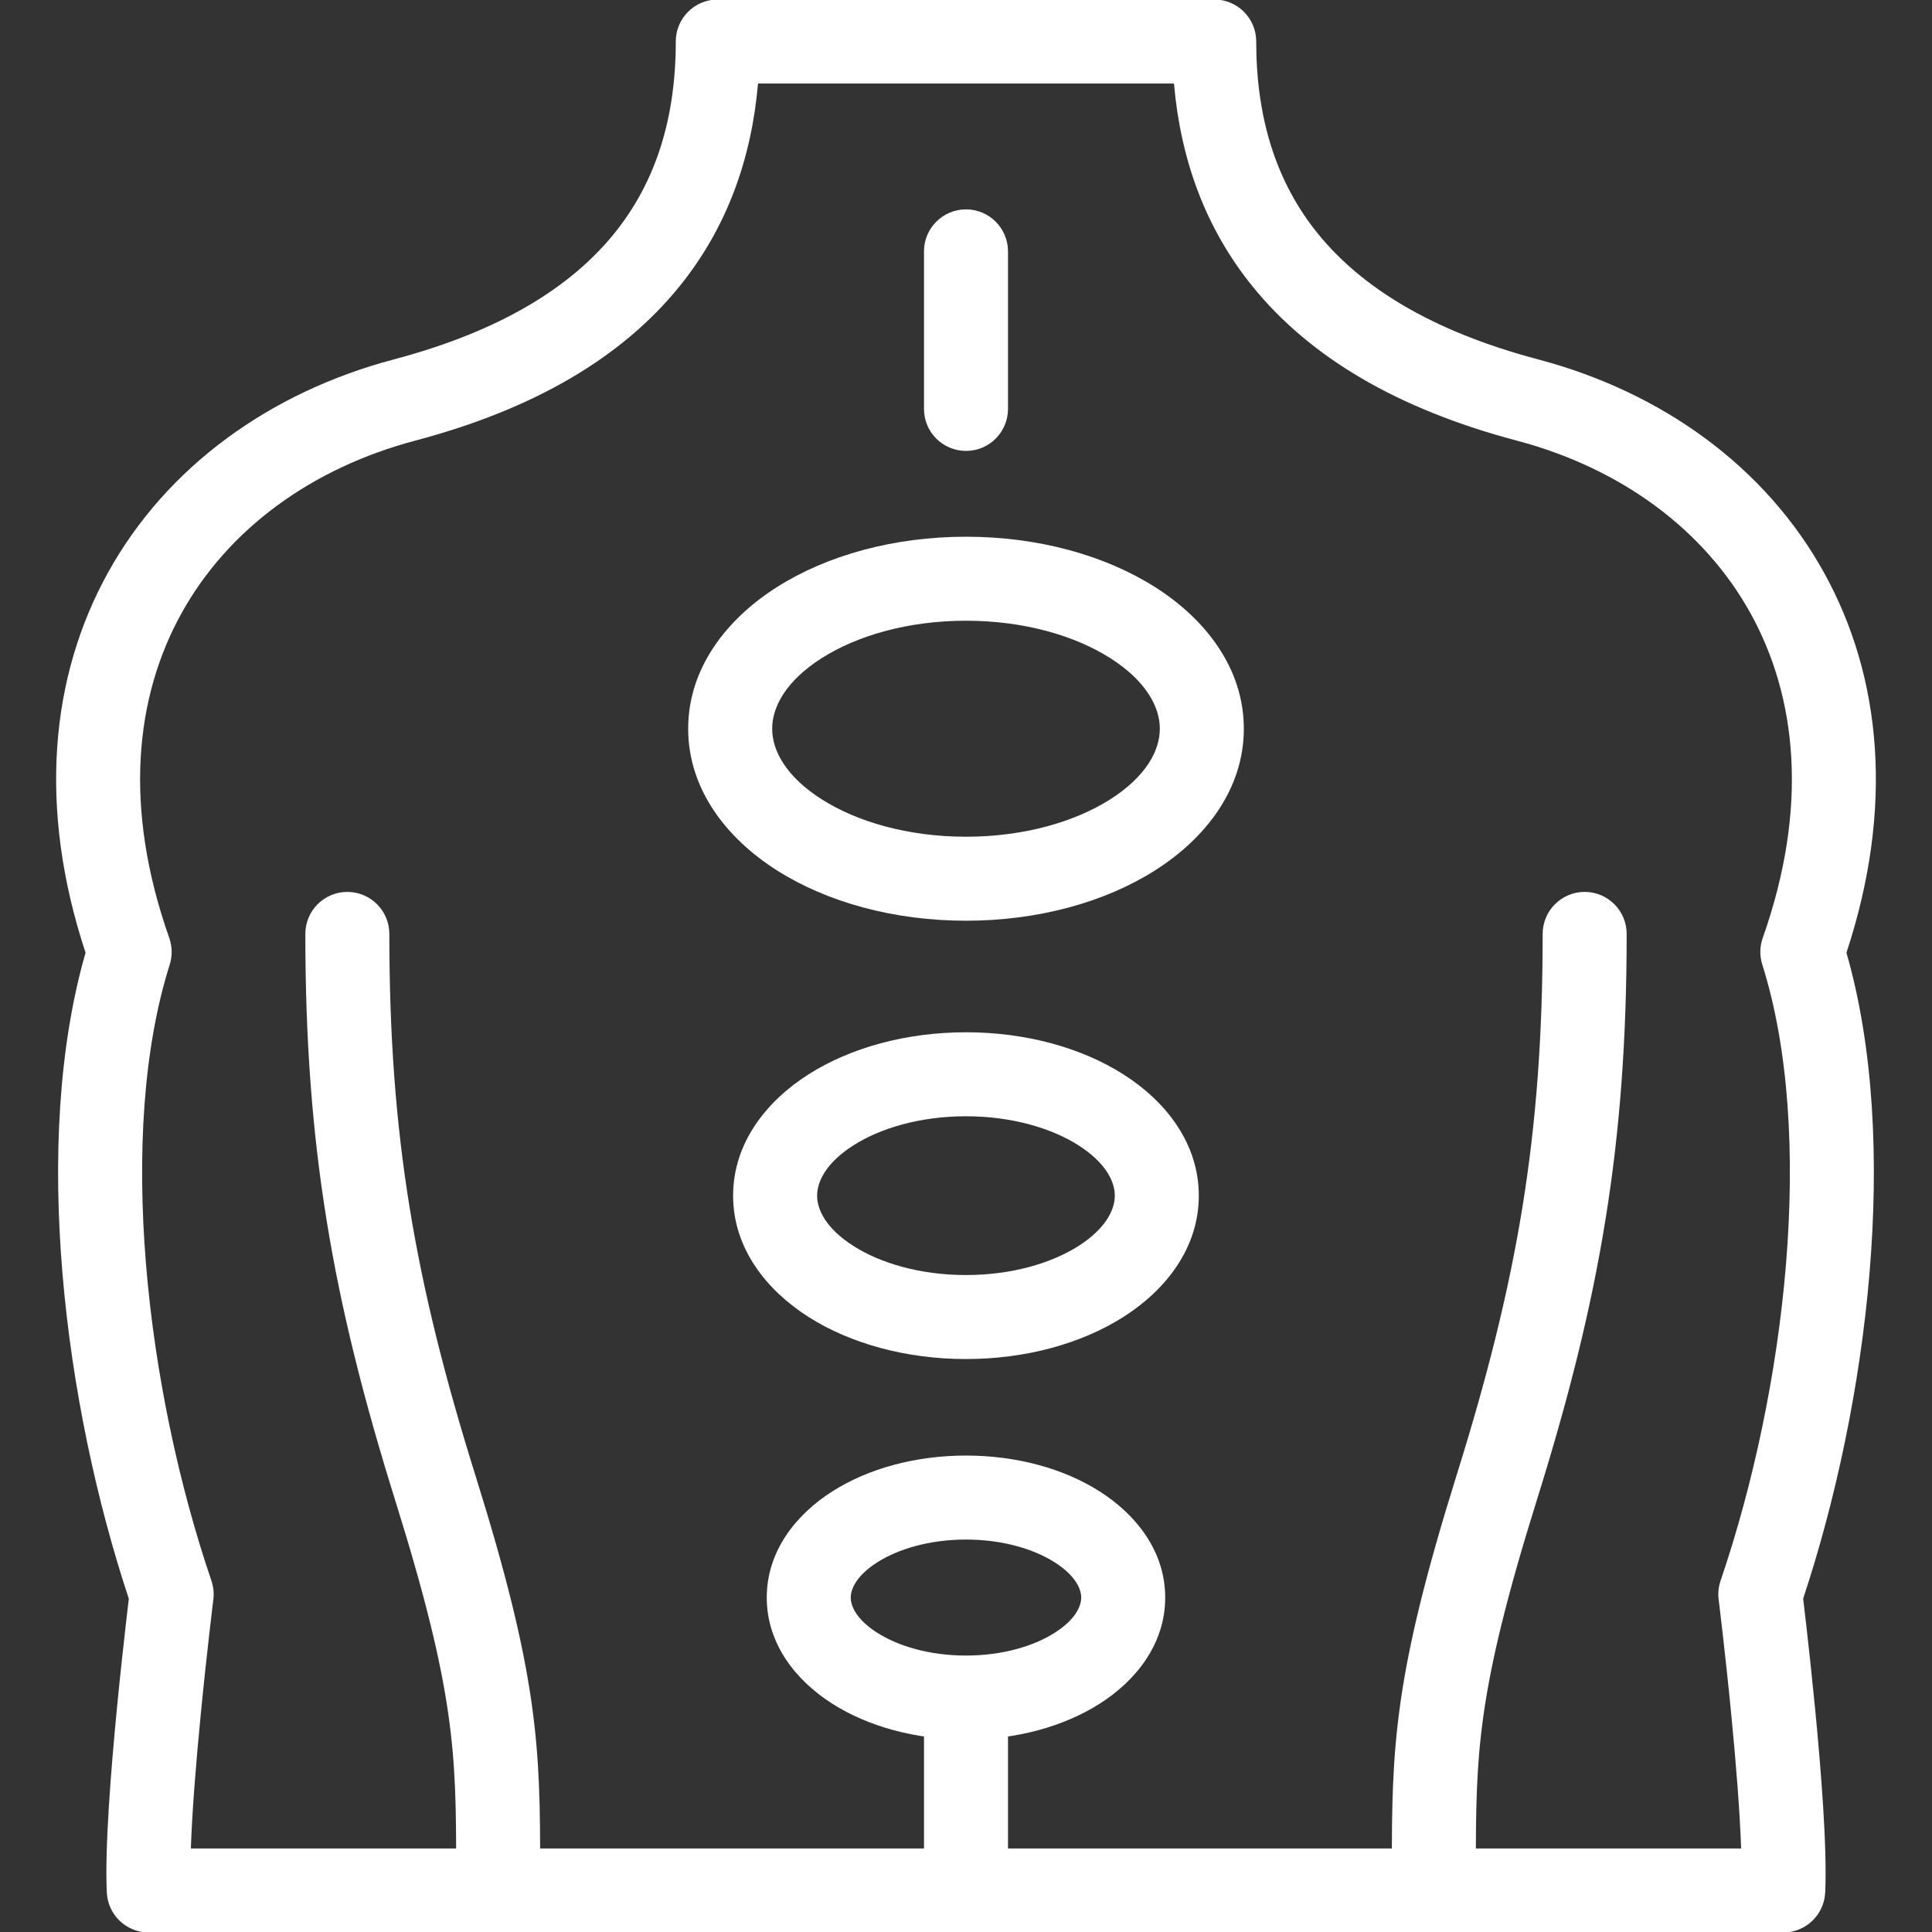
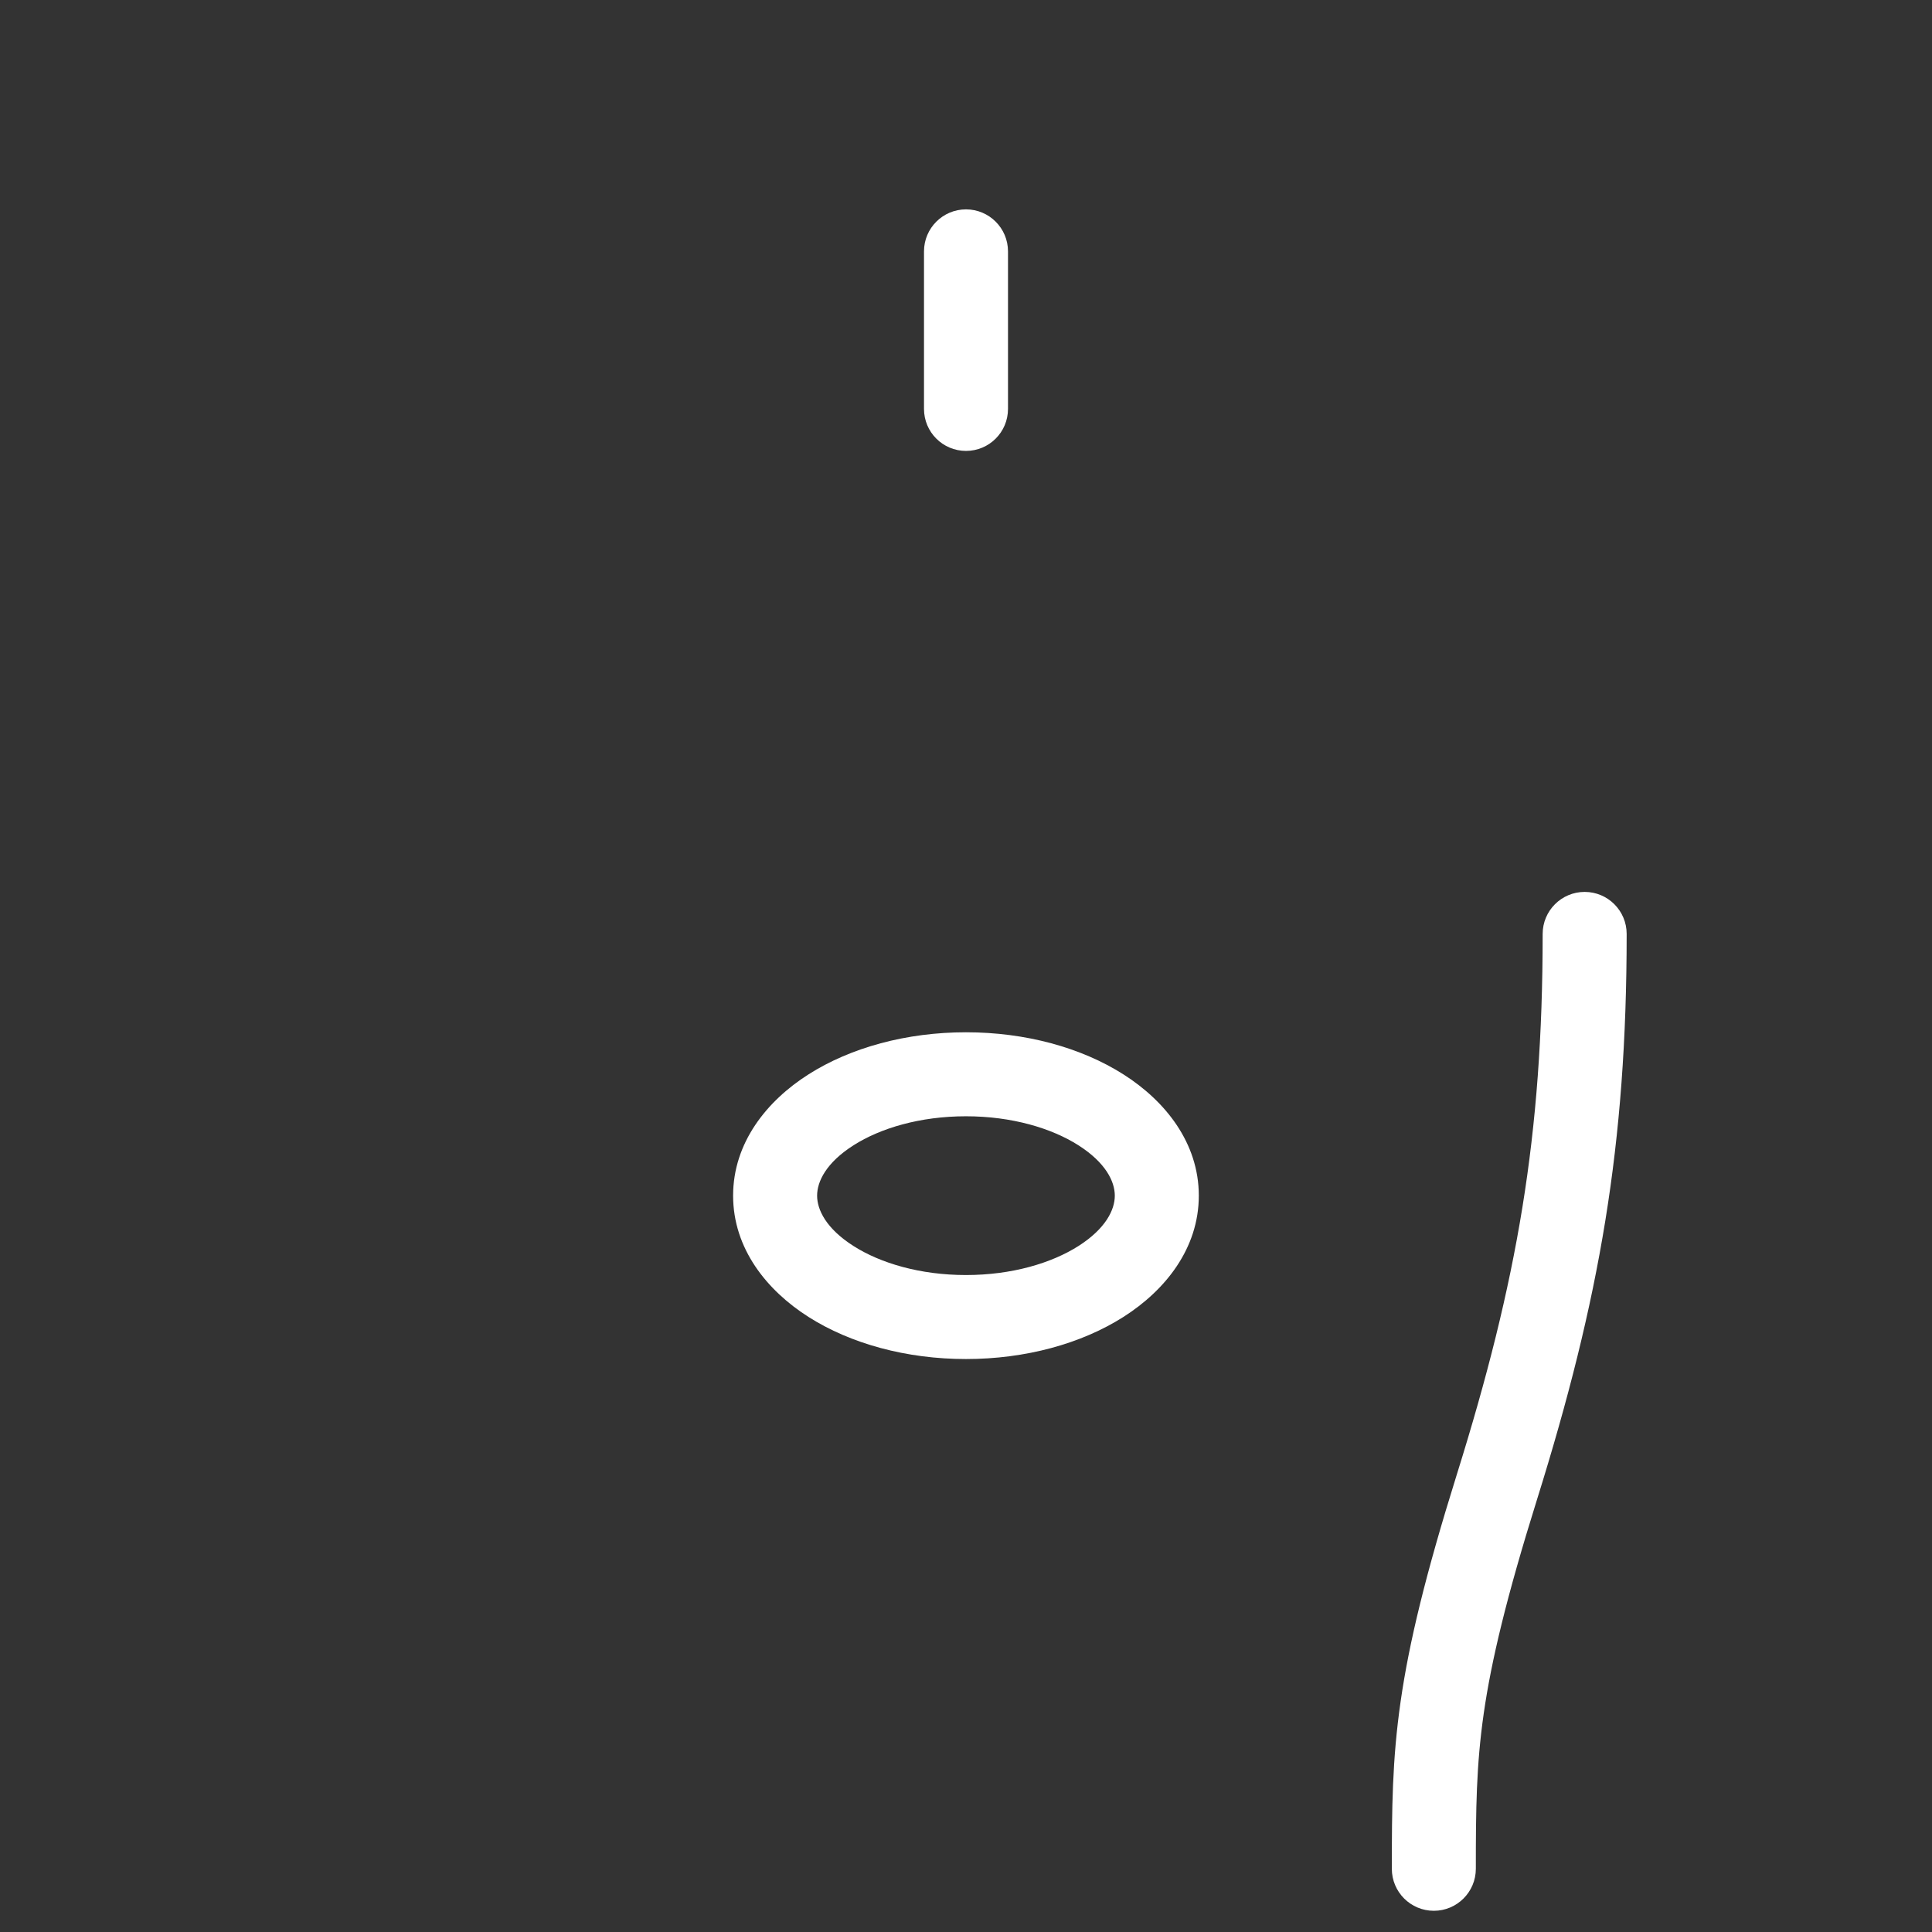
<svg xmlns="http://www.w3.org/2000/svg" width="46" height="46" viewBox="0 0 46 46" fill="none">
  <rect x="0" y="0" width="46" height="46" fill="#333333" stroke="none" />
  <g clip-path="url(#clip0_282_8727)">
-     <path fill-rule="evenodd" clip-rule="evenodd" d="M8.27 21.236C8.822 21.236 9.27 21.684 9.27 22.236C9.27 27.035 9.874 30.502 11.315 35.114C12.057 37.486 12.449 39.102 12.651 40.505C12.854 41.911 12.861 43.072 12.861 44.495C12.861 45.047 12.413 45.495 11.861 45.495C11.309 45.495 10.861 45.047 10.861 44.495C10.861 43.072 10.852 42.04 10.671 40.79C10.491 39.537 10.133 38.034 9.406 35.711C7.913 30.931 7.27 27.261 7.27 22.236C7.27 21.684 7.717 21.236 8.27 21.236Z" fill="white" />
-     <path fill-rule="evenodd" clip-rule="evenodd" d="M16.09 0.988C16.09 0.436 16.537 -0.012 17.09 -0.012H28.91C29.462 -0.012 29.91 0.436 29.91 0.988C29.91 2.787 30.371 4.325 31.384 5.57C32.402 6.822 34.057 7.878 36.622 8.557C39.554 9.333 42.026 11.097 43.431 13.638C44.802 16.116 45.102 19.231 43.963 22.684C45.261 27.193 44.471 33.425 42.932 38.063C42.95 38.209 42.975 38.419 43.004 38.676C43.063 39.19 43.14 39.896 43.215 40.664C43.361 42.171 43.506 44.008 43.457 45.059C43.432 45.592 42.992 46.012 42.458 46.012H3.542C3.008 46.012 2.568 45.592 2.543 45.059C2.493 44.008 2.639 42.171 2.785 40.664C2.86 39.896 2.937 39.19 2.996 38.676C3.025 38.419 3.05 38.209 3.067 38.064C1.528 33.425 0.738 27.193 2.037 22.684C0.898 19.231 1.198 16.116 2.569 13.638C3.974 11.097 6.446 9.333 9.378 8.557C11.943 7.878 13.598 6.822 14.616 5.57C15.629 4.325 16.09 2.787 16.09 0.988ZM18.048 1.988C17.895 3.764 17.317 5.418 16.168 6.831C14.812 8.5 12.739 9.736 9.89 10.49C7.408 11.147 5.424 12.607 4.319 14.606C3.22 16.591 2.93 19.216 4.03 22.332C4.102 22.537 4.106 22.759 4.041 22.966C2.768 26.991 3.476 33.062 5.034 37.637C5.083 37.78 5.098 37.932 5.08 38.082L5.073 38.138L5.053 38.302C5.036 38.444 5.012 38.65 4.983 38.903C4.925 39.409 4.849 40.104 4.776 40.858C4.67 41.946 4.575 43.111 4.544 44.012H41.456C41.424 43.111 41.33 41.946 41.224 40.858C41.151 40.104 41.075 39.409 41.017 38.903C40.988 38.65 40.964 38.444 40.947 38.302L40.927 38.138L40.92 38.083C40.901 37.933 40.917 37.78 40.966 37.637C42.524 33.062 43.232 26.991 41.959 22.966C41.894 22.759 41.897 22.536 41.97 22.332C43.07 19.216 42.779 16.591 41.681 14.606C40.576 12.607 38.592 11.147 36.11 10.49C33.261 9.736 31.188 8.5 29.832 6.831C28.683 5.418 28.105 3.764 27.952 1.988H18.048Z" fill="white" />
    <path fill-rule="evenodd" clip-rule="evenodd" d="M37.73 21.236C38.282 21.236 38.73 21.684 38.73 22.236C38.73 27.261 38.087 30.931 36.593 35.711C35.867 38.034 35.509 39.537 35.328 40.79C35.148 42.04 35.139 43.072 35.139 44.495C35.139 45.047 34.691 45.495 34.139 45.495C33.586 45.495 33.139 45.047 33.139 44.495C33.139 43.072 33.146 41.911 33.349 40.505C33.551 39.102 33.943 37.486 34.684 35.114C36.126 30.502 36.73 27.035 36.73 22.236C36.73 21.684 37.178 21.236 37.73 21.236Z" fill="white" />
    <path fill-rule="evenodd" clip-rule="evenodd" d="M23 4.985C23.552 4.985 24 5.433 24 5.985V9.736C24 10.289 23.552 10.736 23 10.736C22.448 10.736 22 10.289 22 9.736V5.985C22 5.433 22.448 4.985 23 4.985Z" fill="white" />
-     <path d="M23 40.98V44.439" stroke="white" stroke-width="2" stroke-miterlimit="2.613" stroke-linecap="round" stroke-linejoin="round" />
-     <path fill-rule="evenodd" clip-rule="evenodd" d="M19.566 15.669C18.721 16.206 18.385 16.825 18.385 17.351C18.385 17.876 18.721 18.495 19.566 19.032C20.399 19.562 21.61 19.922 23 19.922C24.39 19.922 25.601 19.562 26.434 19.032C27.279 18.495 27.615 17.876 27.615 17.351C27.615 16.825 27.279 16.206 26.434 15.669C25.601 15.139 24.39 14.779 23 14.779C21.61 14.779 20.399 15.139 19.566 15.669ZM18.493 13.982C19.692 13.219 21.289 12.779 23 12.779C24.711 12.779 26.308 13.219 27.507 13.982C28.695 14.737 29.615 15.904 29.615 17.351C29.615 18.797 28.695 19.964 27.507 20.72C26.308 21.483 24.711 21.922 23 21.922C21.289 21.922 19.692 21.483 18.493 20.72C17.305 19.964 16.385 18.797 16.385 17.351C16.385 15.904 17.305 14.737 18.493 13.982Z" fill="white" />
    <path fill-rule="evenodd" clip-rule="evenodd" d="M20.323 27.268C19.672 27.682 19.455 28.131 19.455 28.468C19.455 28.805 19.672 29.254 20.323 29.668C20.961 30.074 21.905 30.358 22.999 30.358C24.093 30.358 25.037 30.074 25.676 29.668C26.326 29.254 26.543 28.805 26.543 28.468C26.543 28.131 26.326 27.682 25.676 27.268C25.037 26.862 24.093 26.578 22.999 26.578C21.905 26.578 20.961 26.862 20.323 27.268ZM19.249 25.581C20.255 24.941 21.584 24.578 22.999 24.578C24.415 24.578 25.743 24.941 26.749 25.581C27.743 26.213 28.543 27.209 28.543 28.468C28.543 29.727 27.743 30.723 26.749 31.355C25.743 31.995 24.415 32.358 22.999 32.358C21.584 32.358 20.255 31.995 19.249 31.355C18.255 30.723 17.455 29.727 17.455 28.468C17.455 27.209 18.255 26.213 19.249 25.581Z" fill="white" />
-     <path fill-rule="evenodd" clip-rule="evenodd" d="M20.889 37.197C20.383 37.519 20.256 37.84 20.256 38.037C20.256 38.234 20.383 38.555 20.889 38.877C21.383 39.191 22.126 39.418 22.999 39.418C23.872 39.418 24.616 39.191 25.11 38.877C25.616 38.555 25.743 38.234 25.743 38.037C25.743 37.84 25.616 37.519 25.11 37.197C24.616 36.883 23.872 36.656 22.999 36.656C22.126 36.656 21.383 36.883 20.889 37.197ZM19.816 35.51C20.677 34.962 21.805 34.656 22.999 34.656C24.194 34.656 25.322 34.962 26.183 35.51C27.032 36.05 27.743 36.919 27.743 38.037C27.743 39.155 27.032 40.025 26.183 40.564C25.322 41.112 24.194 41.418 22.999 41.418C21.805 41.418 20.677 41.112 19.816 40.564C18.967 40.025 18.256 39.155 18.256 38.037C18.256 36.919 18.967 36.05 19.816 35.51Z" fill="white" />
  </g>
  <defs>
    <clipPath id="clip0_282_8727">
      <rect width="46" height="46" fill="white" />
    </clipPath>
  </defs>
</svg>